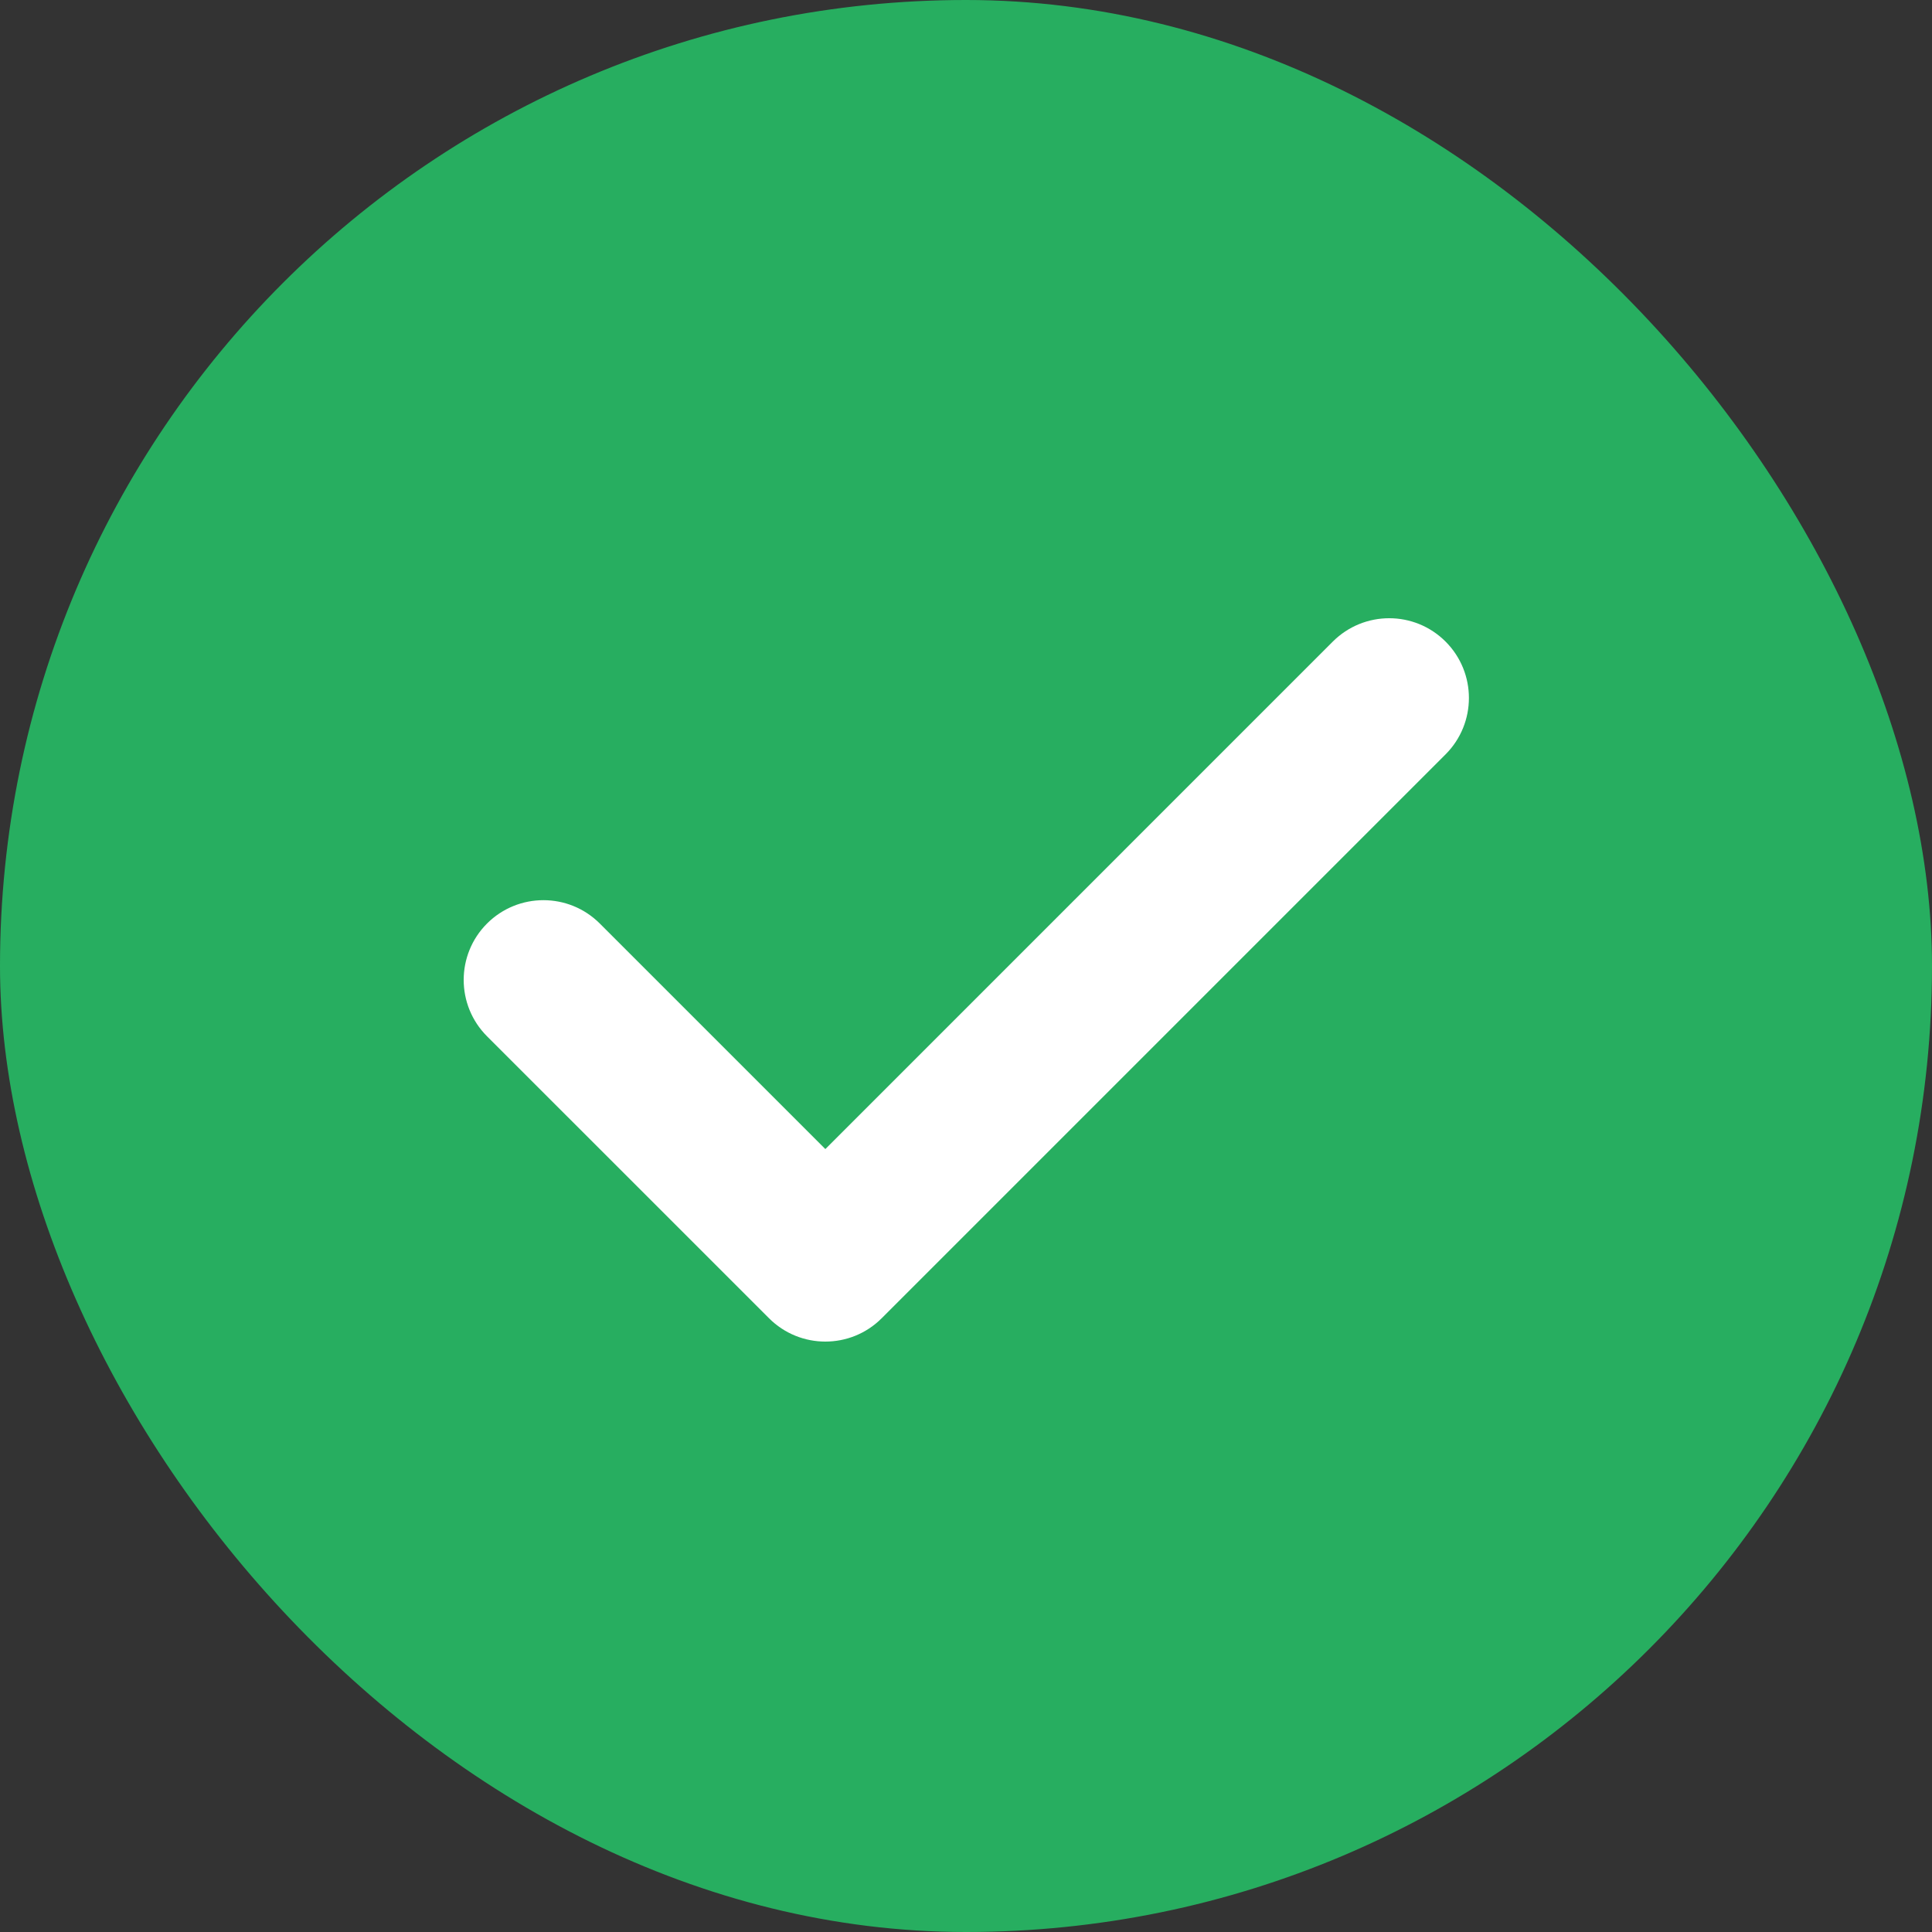
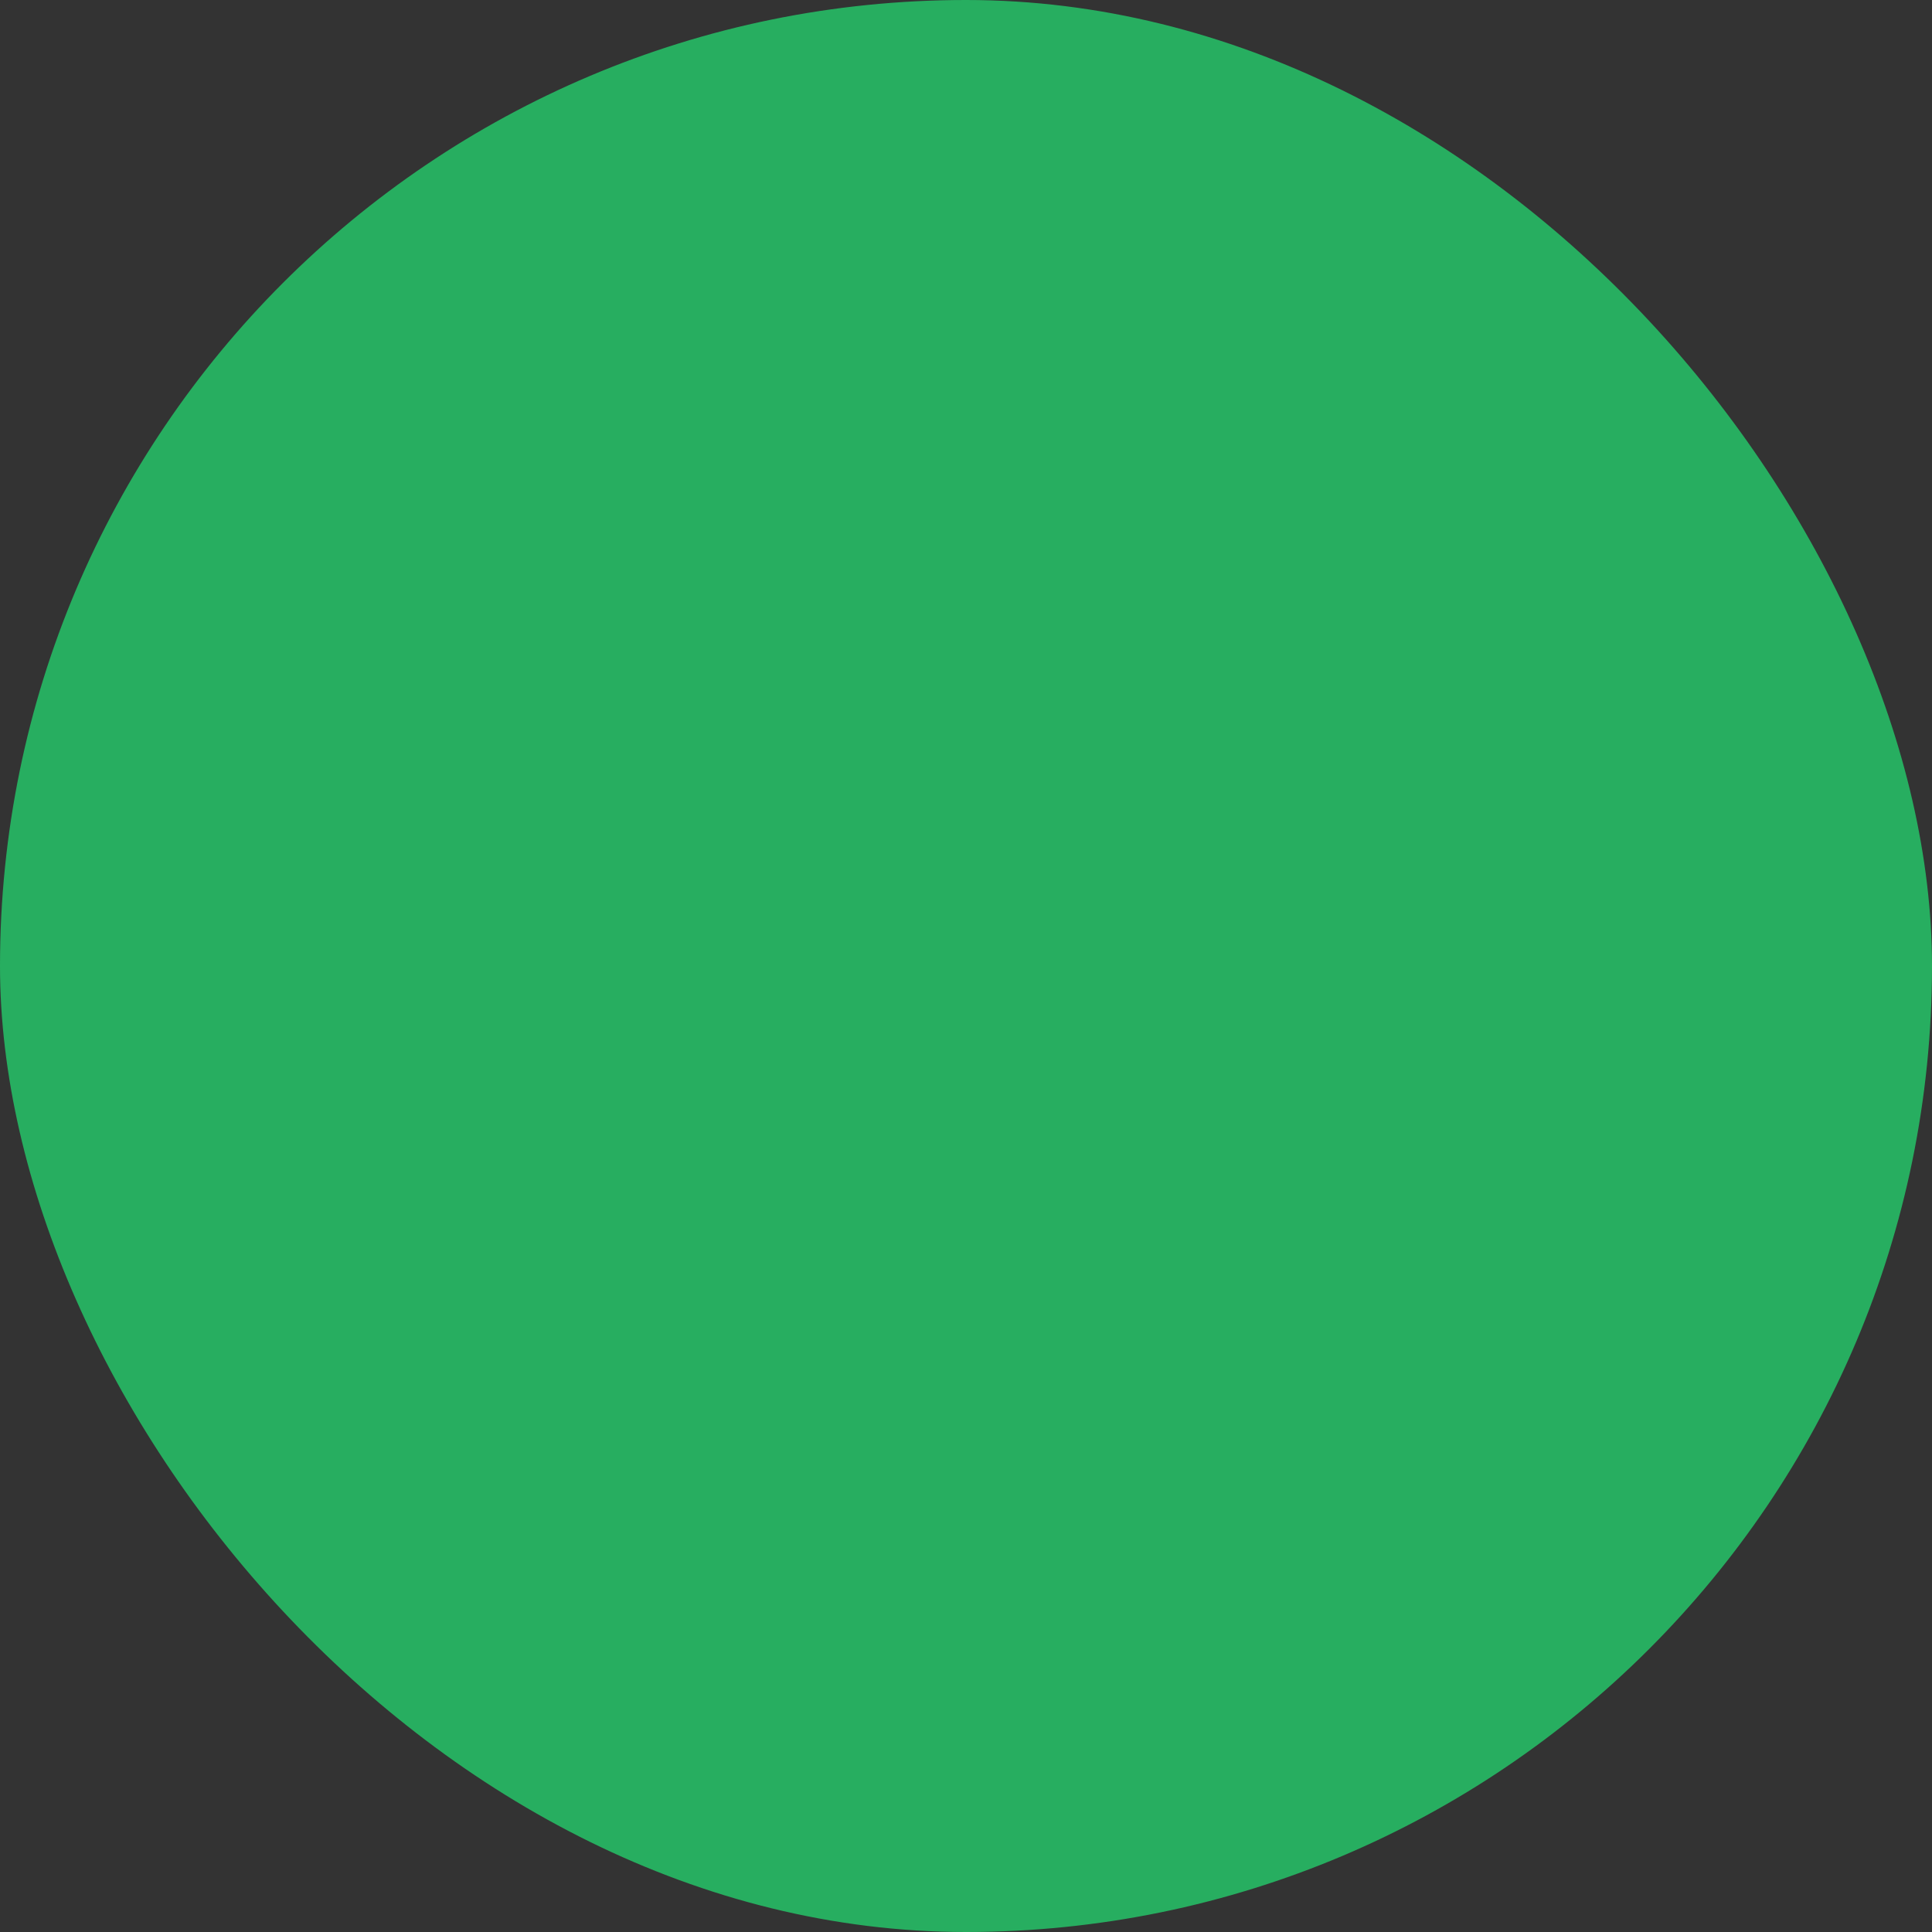
<svg xmlns="http://www.w3.org/2000/svg" width="50" height="50" viewBox="0 0 50 50" fill="none">
  <rect x="0" y="0" width="50" height="50" fill="#333333" stroke="none" />
  <rect width="50" height="50" rx="25" fill="#27AE60" />
-   <path d="M37.411 16.604C36.606 15.798 35.299 15.799 34.493 16.604L21.36 29.738L15.523 23.901C14.717 23.095 13.411 23.095 12.604 23.901C11.799 24.707 11.799 26.013 12.604 26.819L19.901 34.115C20.303 34.518 20.831 34.72 21.36 34.72C21.888 34.72 22.416 34.519 22.819 34.115L37.411 19.523C38.217 18.717 38.217 17.41 37.411 16.604Z" fill="white" />
</svg>